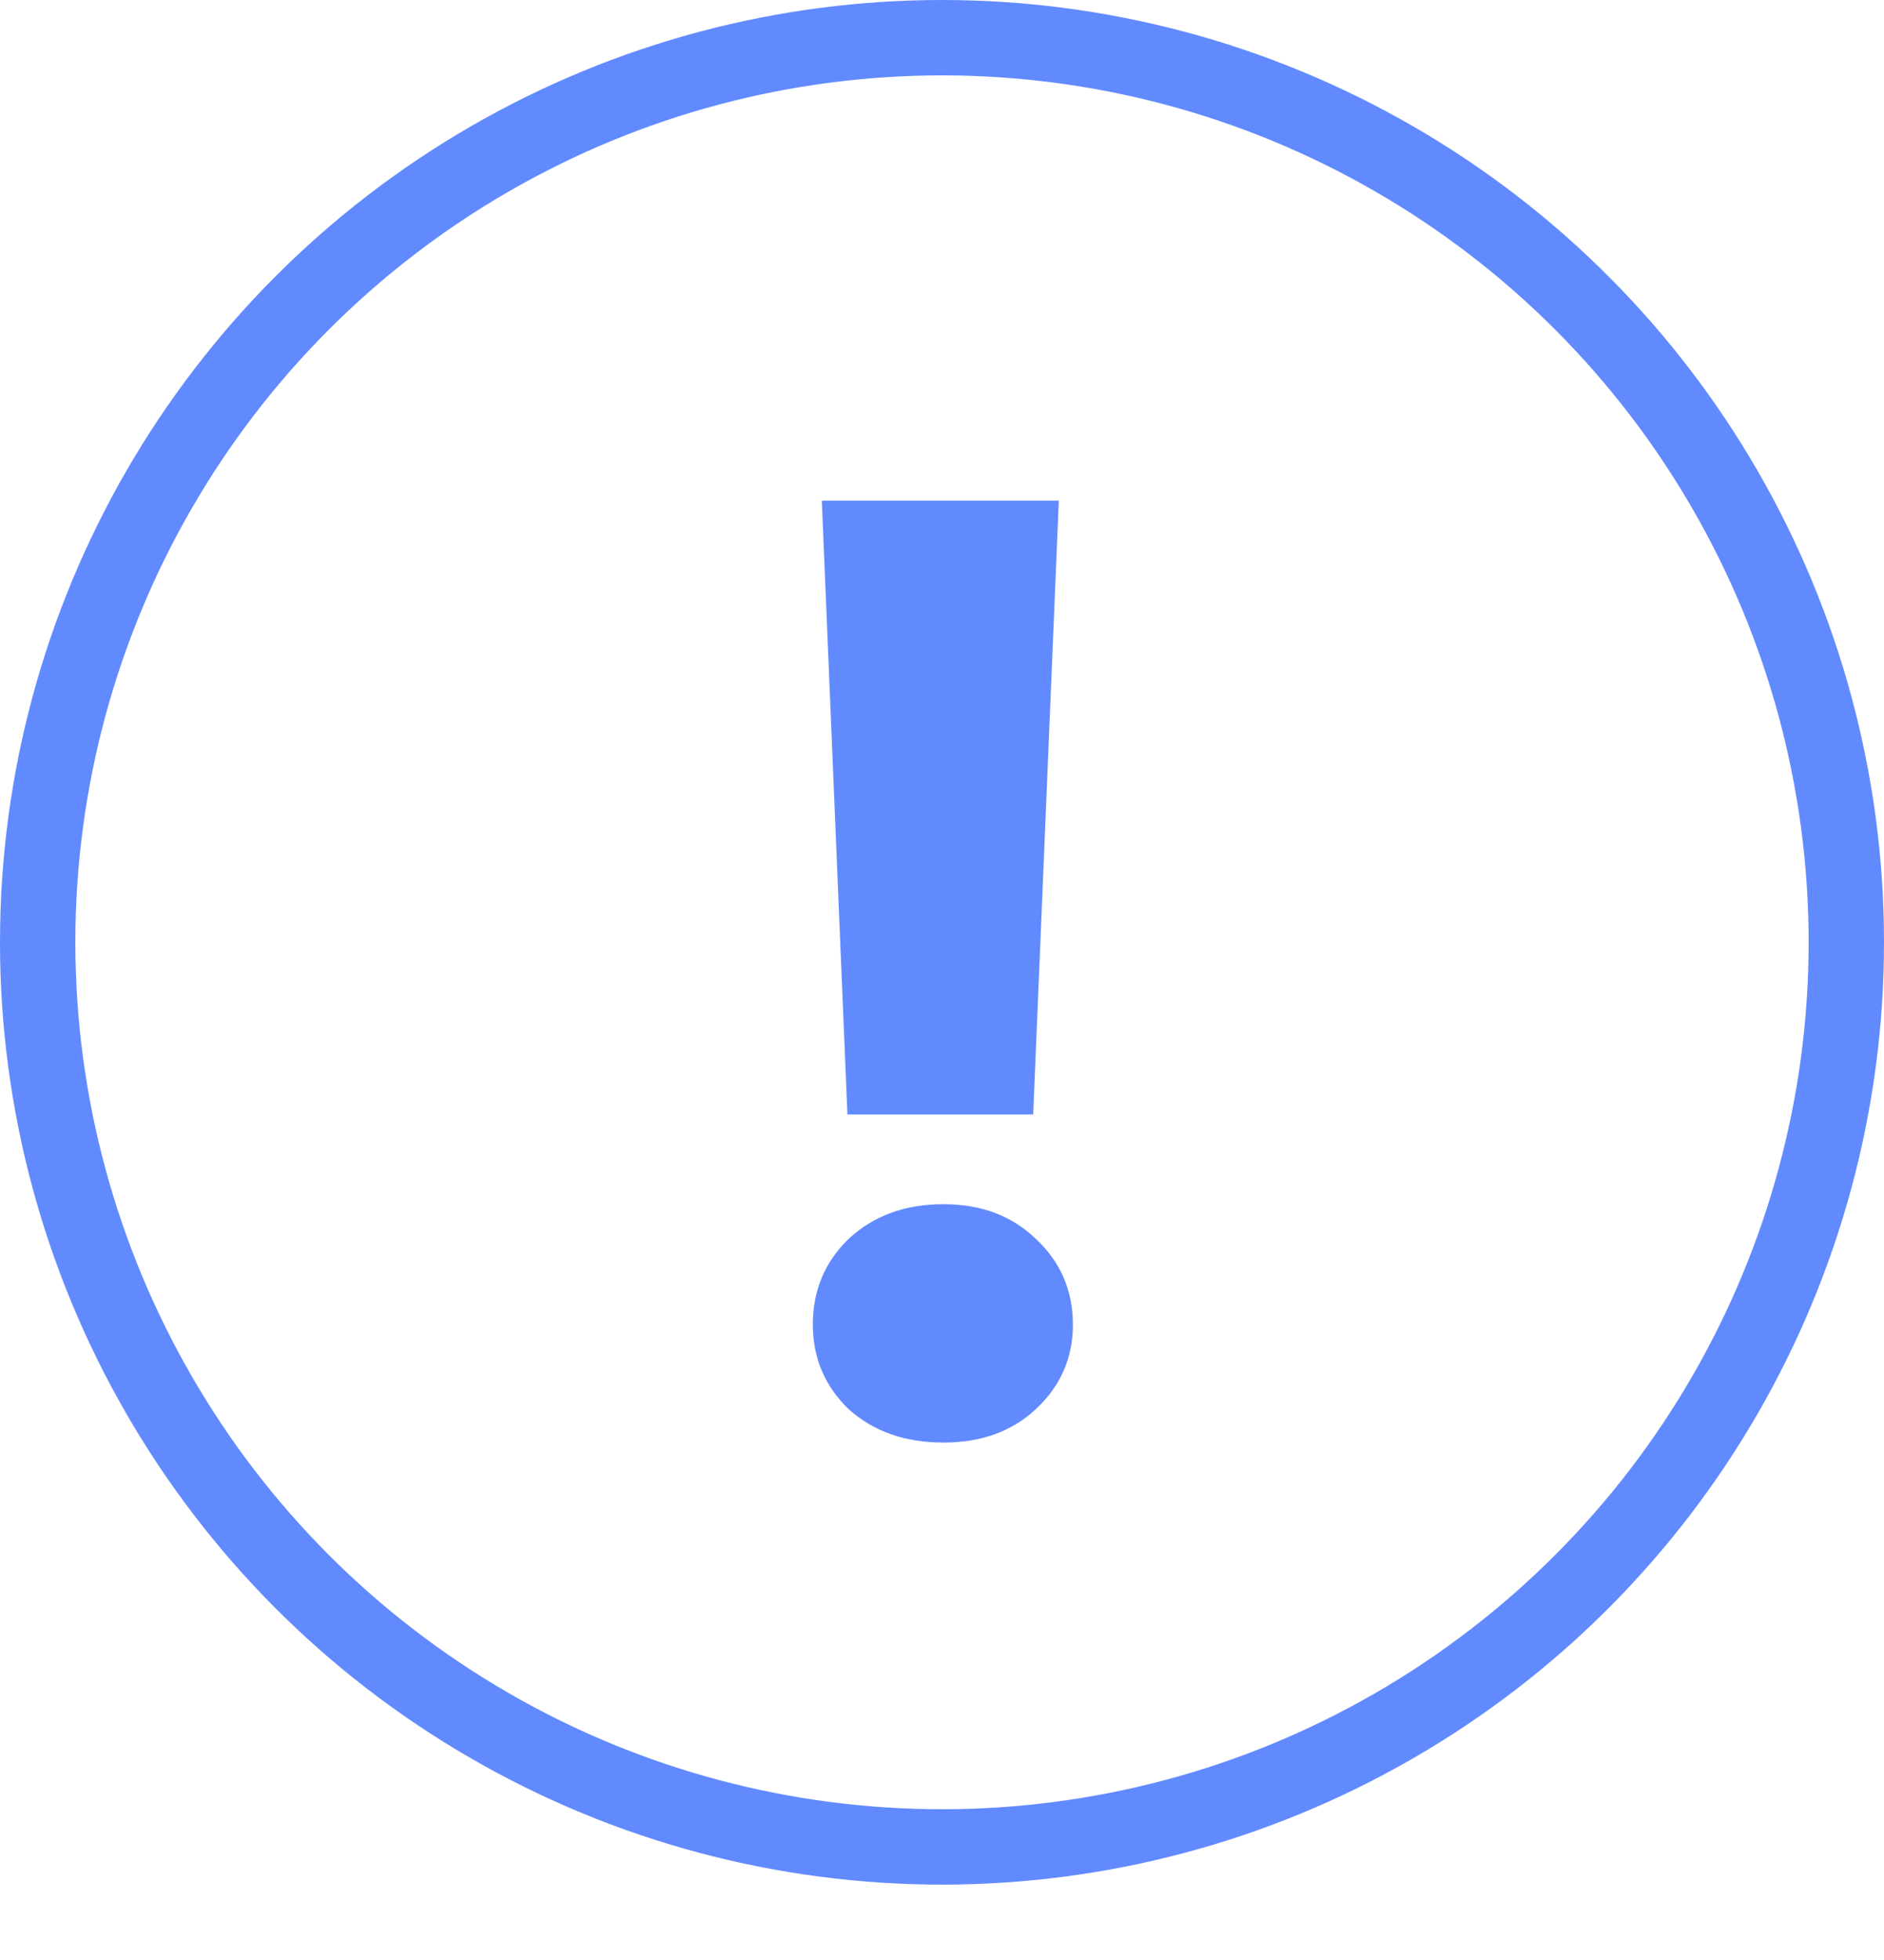
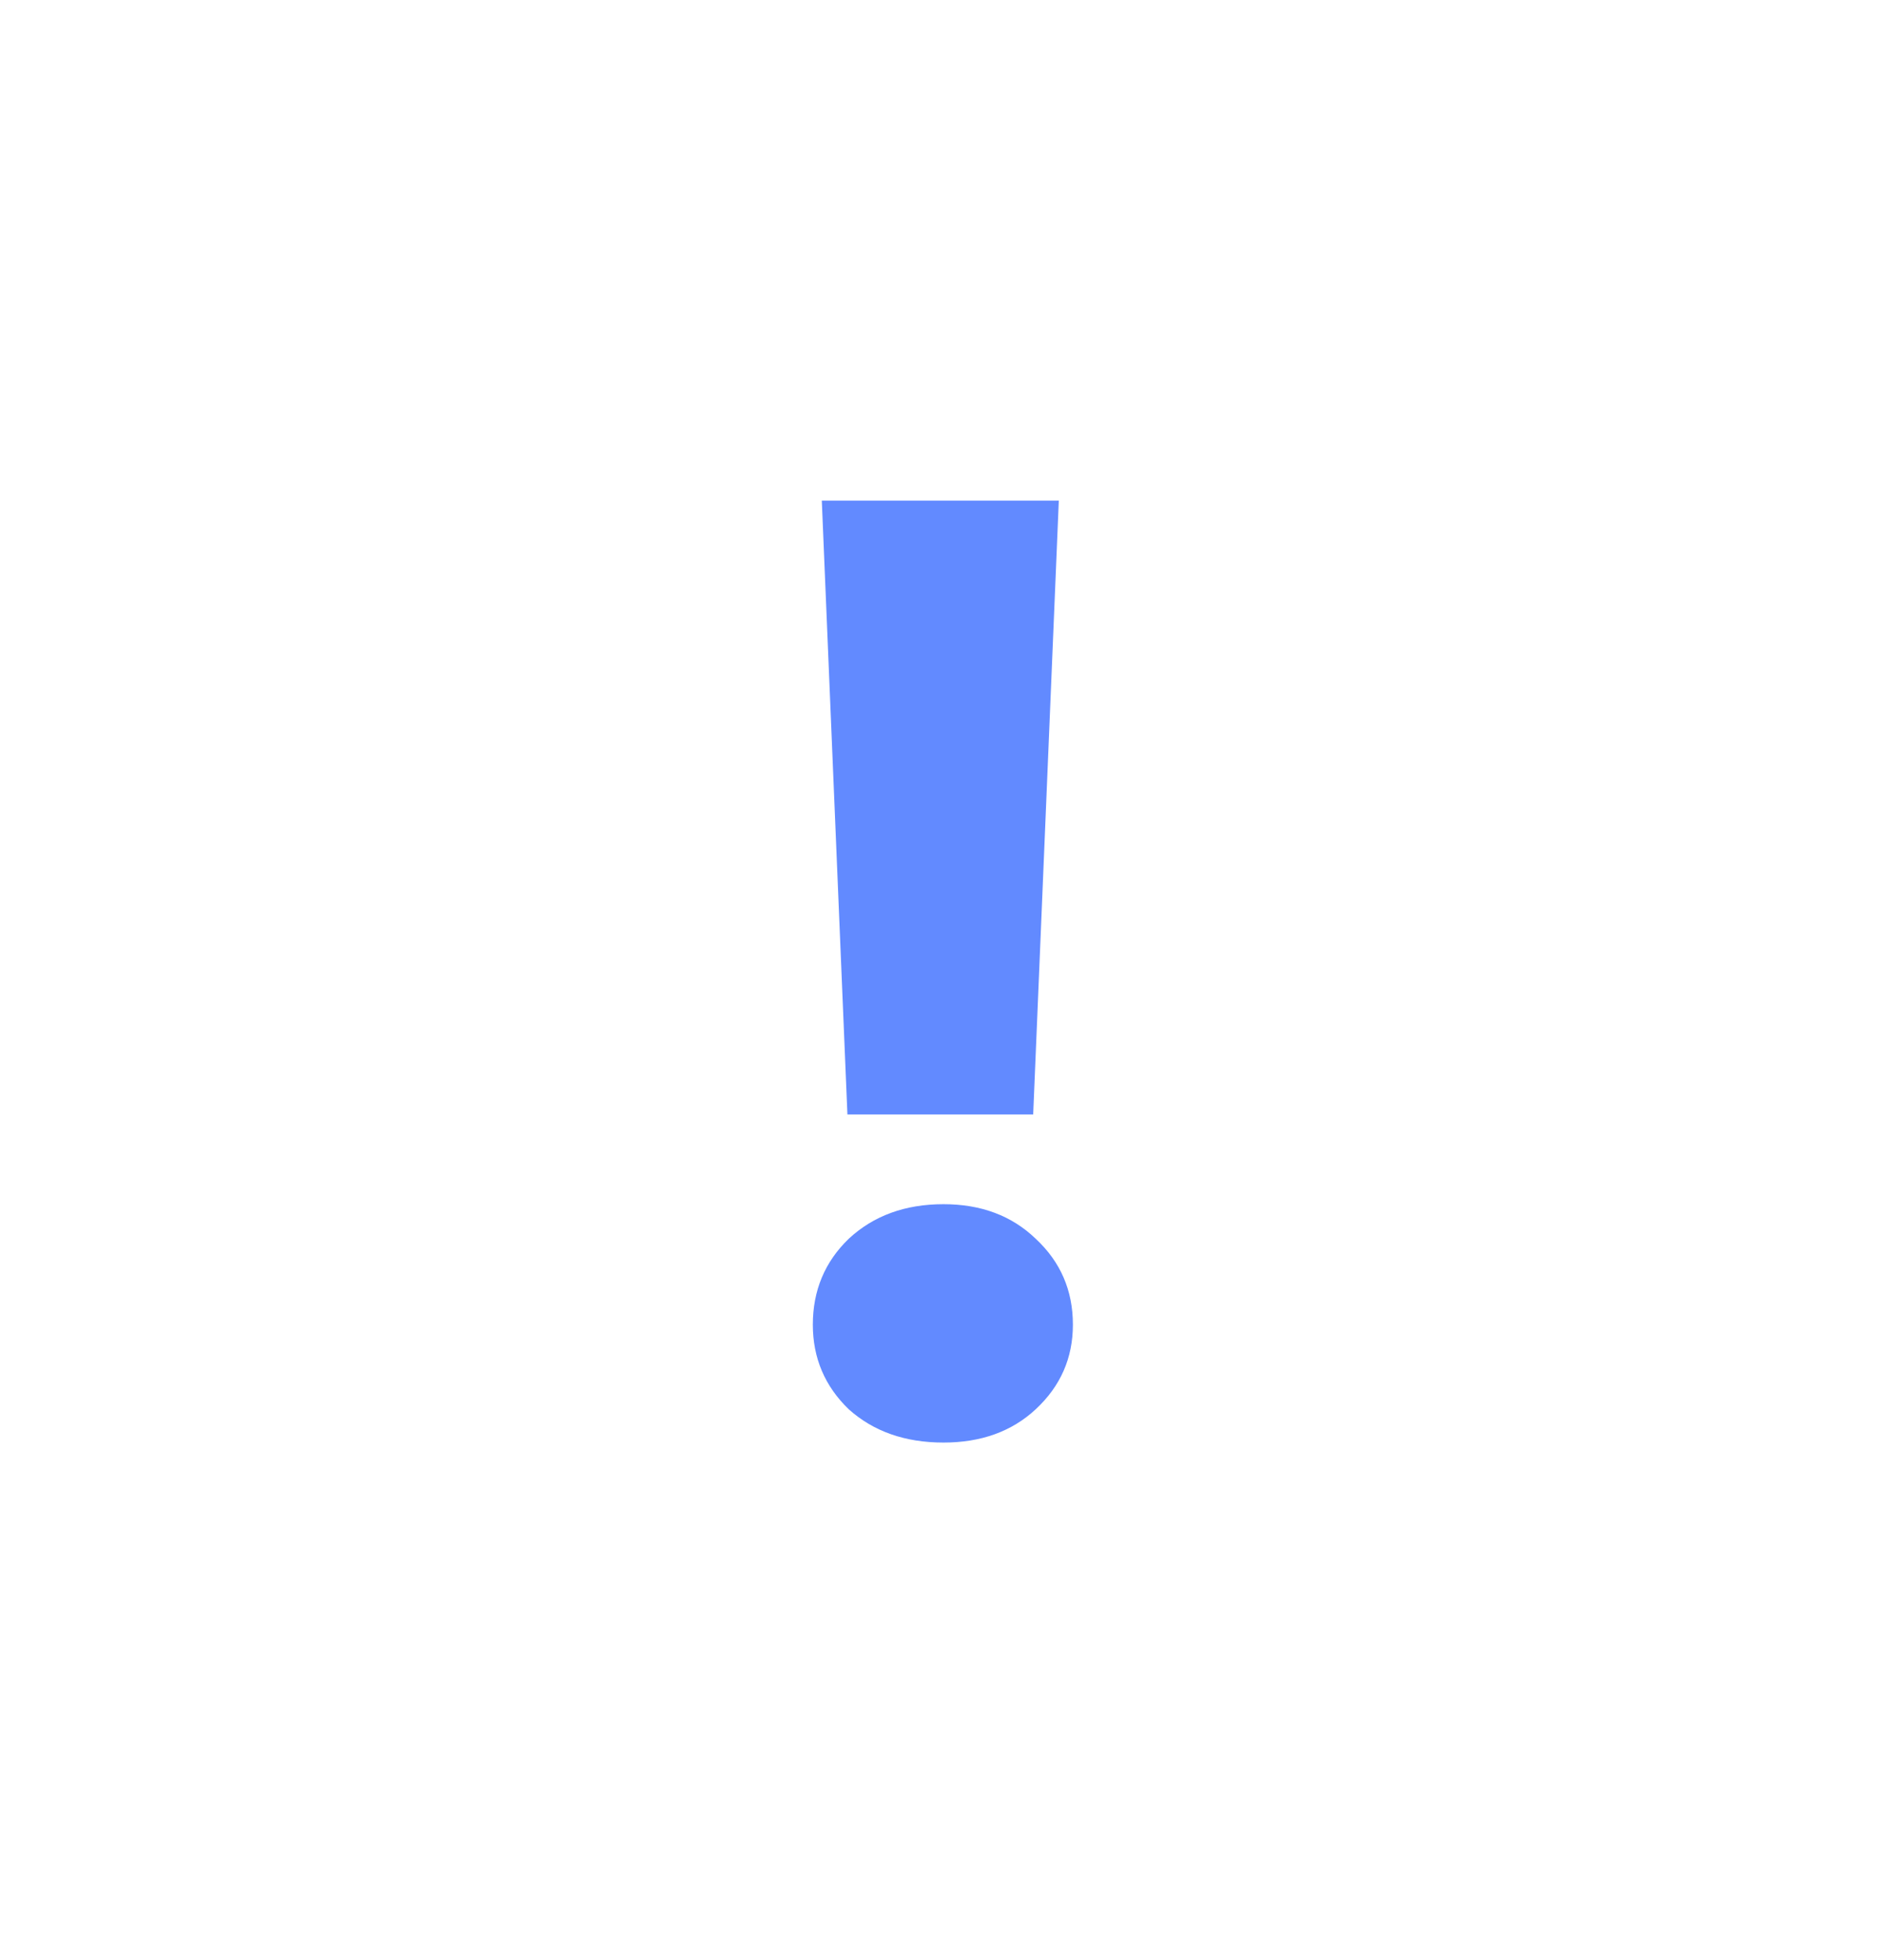
<svg xmlns="http://www.w3.org/2000/svg" width="25" height="26" viewBox="0 0 25 26" fill="none">
  <path d="M14.05 6.641L13.71 14.784H11.245L10.905 6.641H14.05ZM12.52 19.136C12.01 19.136 11.591 18.989 11.262 18.694C10.945 18.388 10.786 18.014 10.786 17.572C10.786 17.119 10.945 16.739 11.262 16.433C11.591 16.127 12.01 15.974 12.52 15.974C13.019 15.974 13.427 16.127 13.744 16.433C14.073 16.739 14.237 17.119 14.237 17.572C14.237 18.014 14.073 18.388 13.744 18.694C13.427 18.989 13.019 19.136 12.52 19.136Z" fill="#628AFF" />
-   <circle cx="12.5" cy="12.5" r="12" stroke="#628AFF" />
</svg>